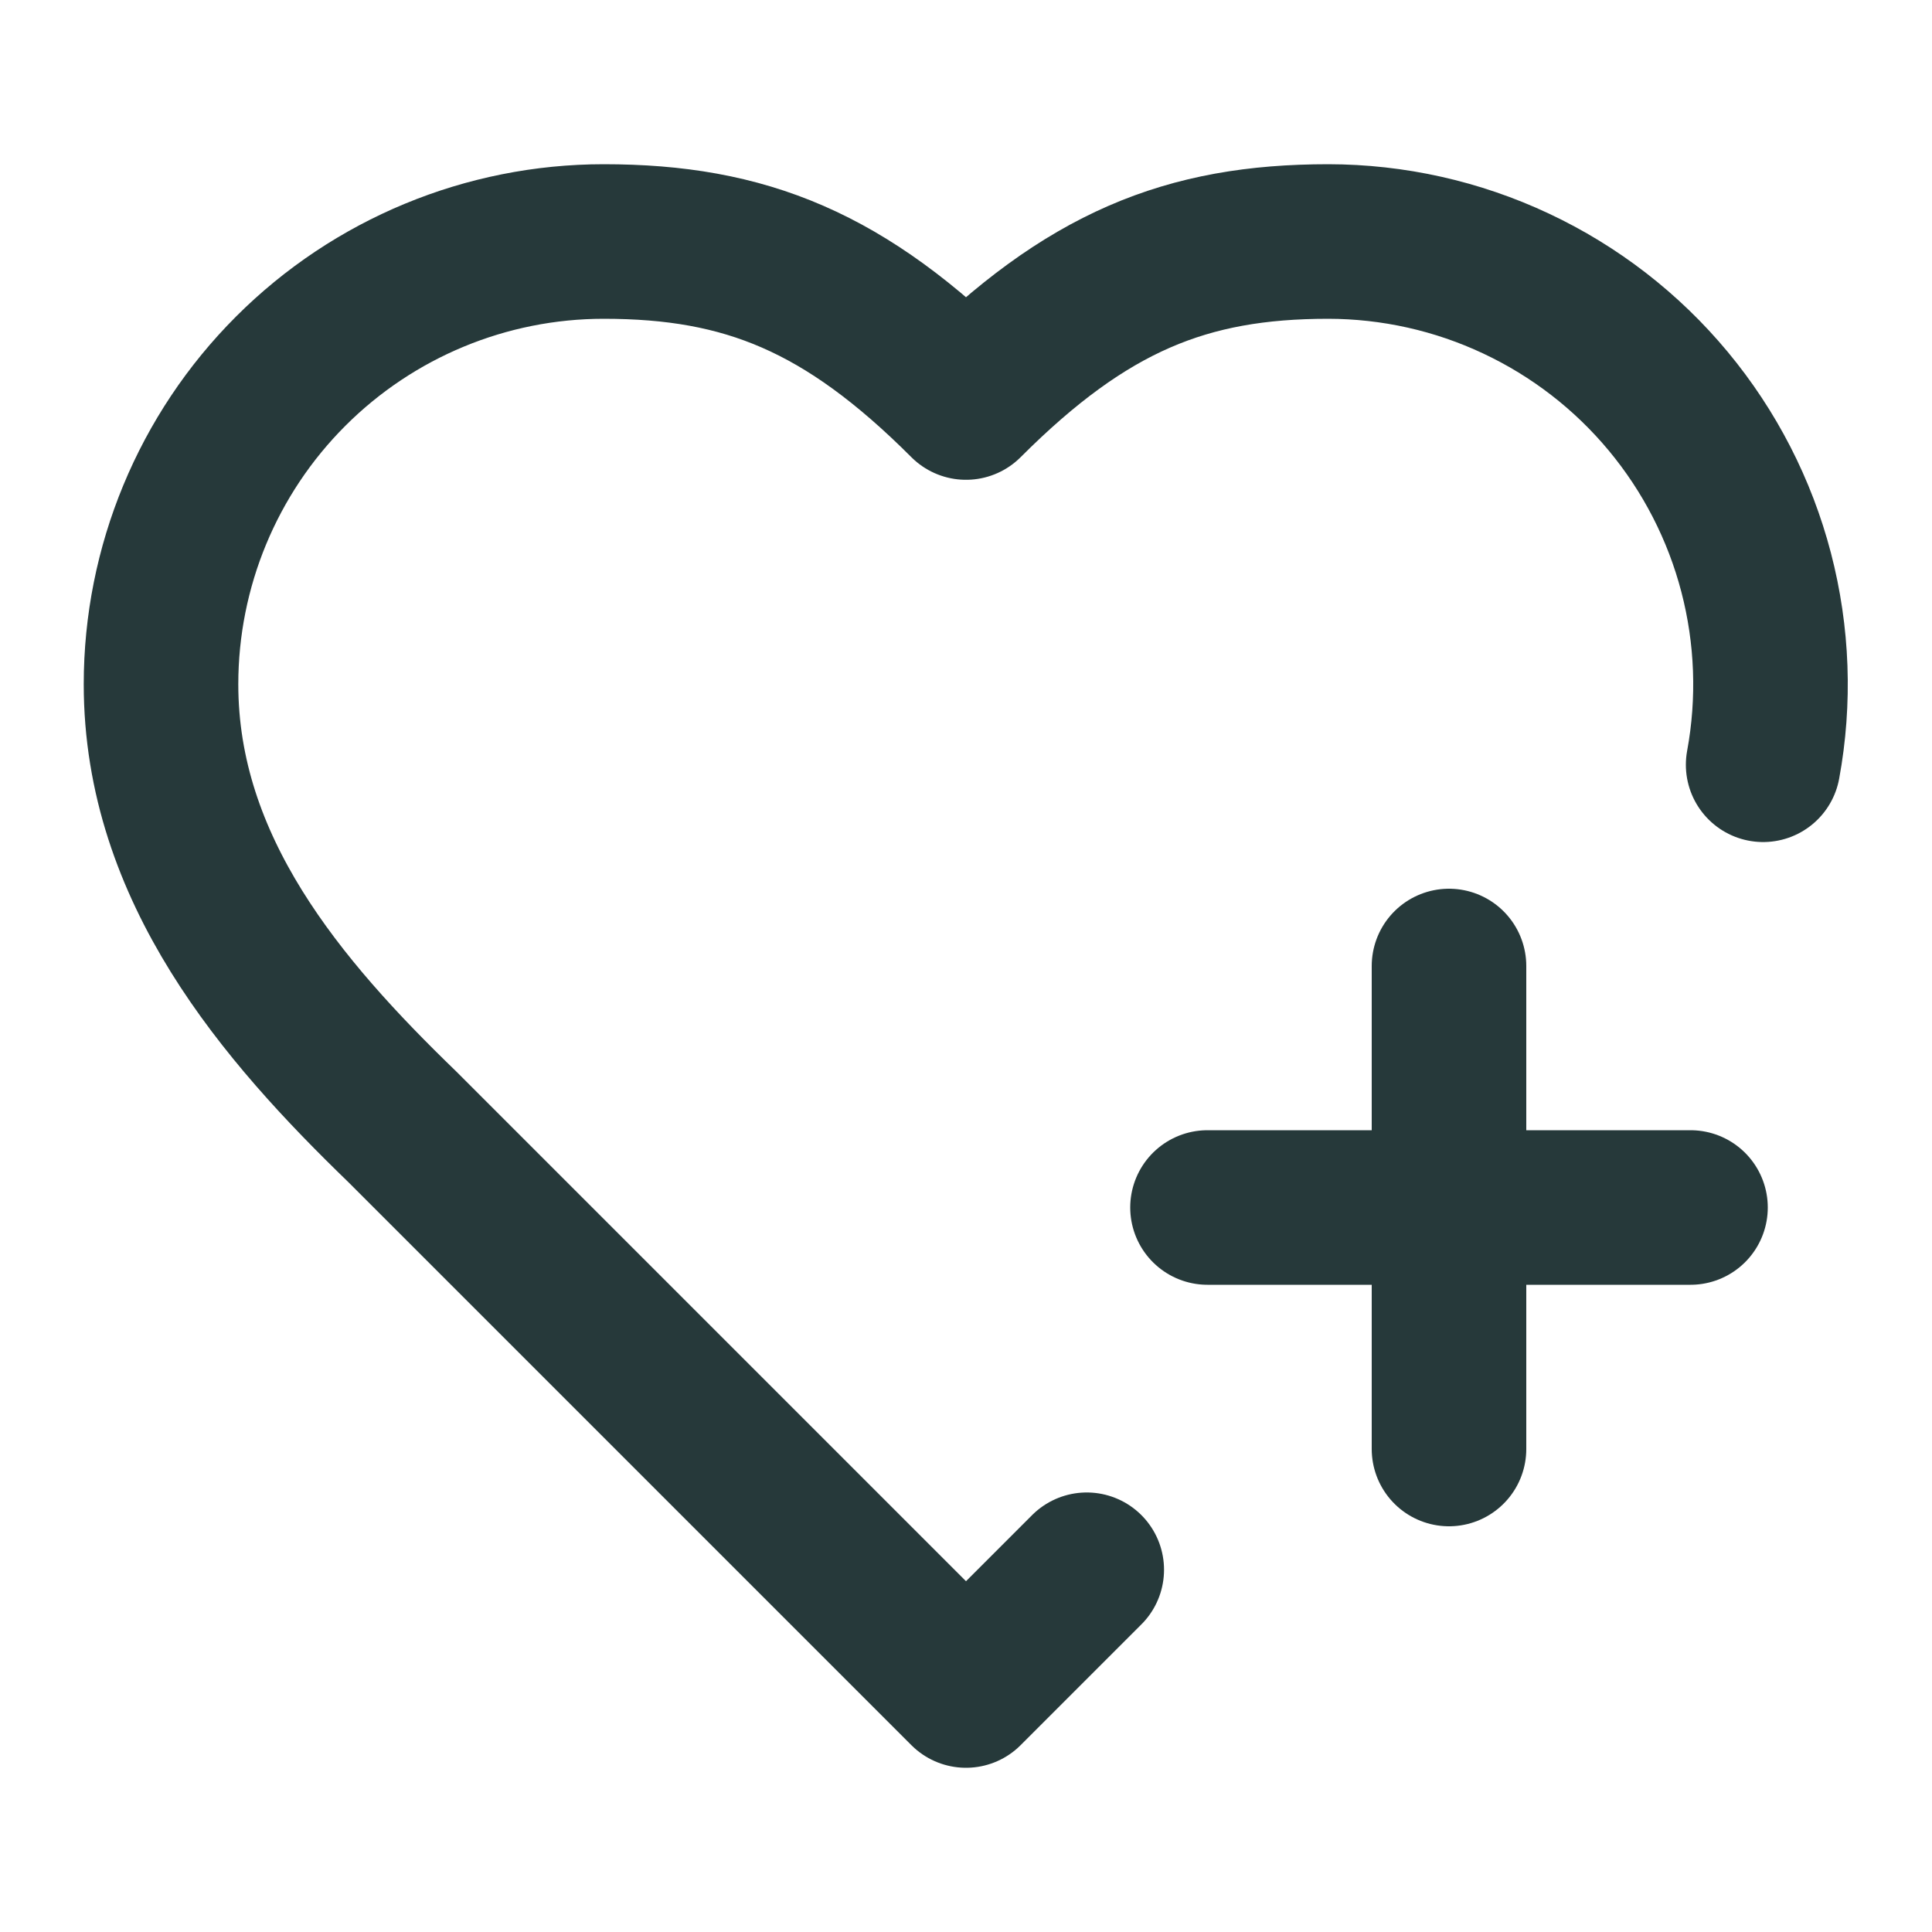
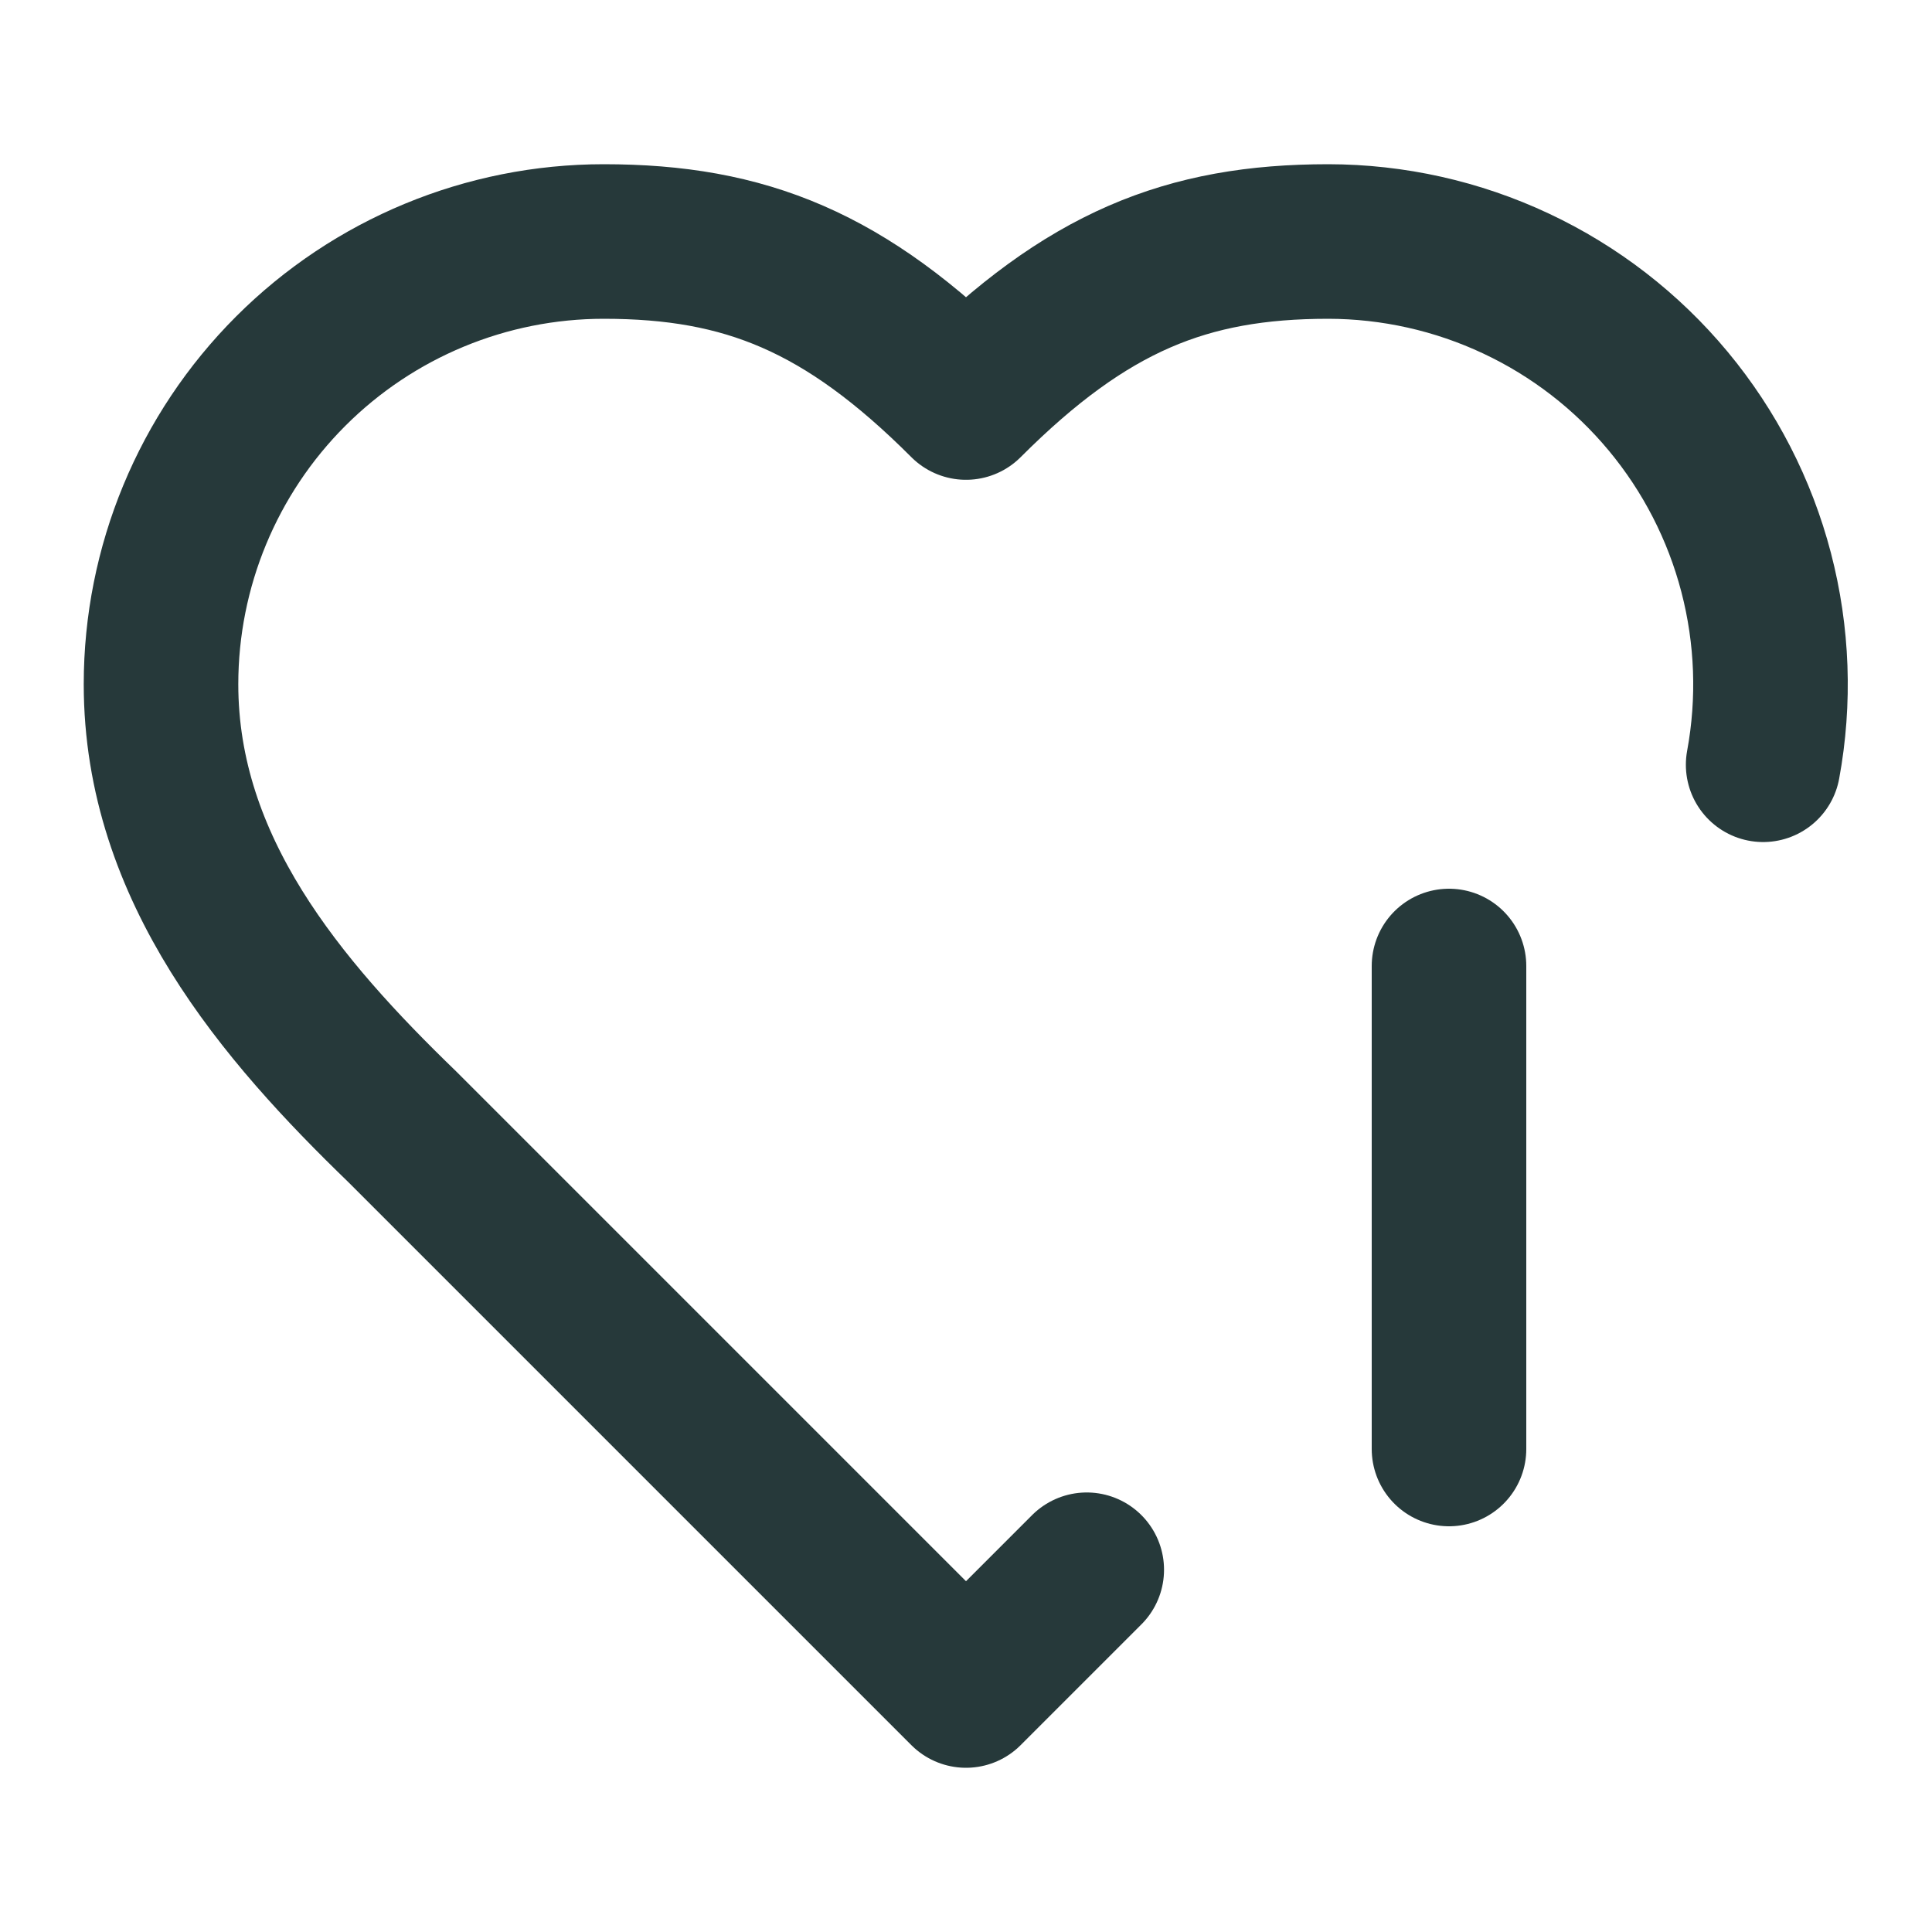
<svg xmlns="http://www.w3.org/2000/svg" fill="none" viewBox="0 0 50 50" height="50" width="50">
-   <path stroke-linejoin="round" stroke-linecap="round" stroke-width="4" stroke="#26393A" d="M28.125 40.625L25 43.75L10.417 29.167C7.292 26.146 4.167 22.5 4.167 17.708C4.167 14.669 5.374 11.755 7.523 9.606C9.672 7.457 12.586 6.25 15.625 6.25C19.292 6.25 21.875 7.292 25 10.417C28.125 7.292 30.709 6.25 34.375 6.25C36.055 6.252 37.715 6.623 39.235 7.338C40.756 8.052 42.101 9.092 43.175 10.385C44.248 11.677 45.025 13.189 45.449 14.815C45.873 16.441 45.935 18.14 45.63 19.792M31.25 31.25H43.75M37.5 25V37.5" />
+   <path stroke-linejoin="round" stroke-linecap="round" stroke-width="4" stroke="#26393A" d="M28.125 40.625L25 43.75L10.417 29.167C7.292 26.146 4.167 22.5 4.167 17.708C4.167 14.669 5.374 11.755 7.523 9.606C9.672 7.457 12.586 6.25 15.625 6.25C19.292 6.25 21.875 7.292 25 10.417C28.125 7.292 30.709 6.25 34.375 6.25C36.055 6.252 37.715 6.623 39.235 7.338C40.756 8.052 42.101 9.092 43.175 10.385C44.248 11.677 45.025 13.189 45.449 14.815C45.873 16.441 45.935 18.14 45.63 19.792M31.25 31.25M37.5 25V37.5" />
</svg>